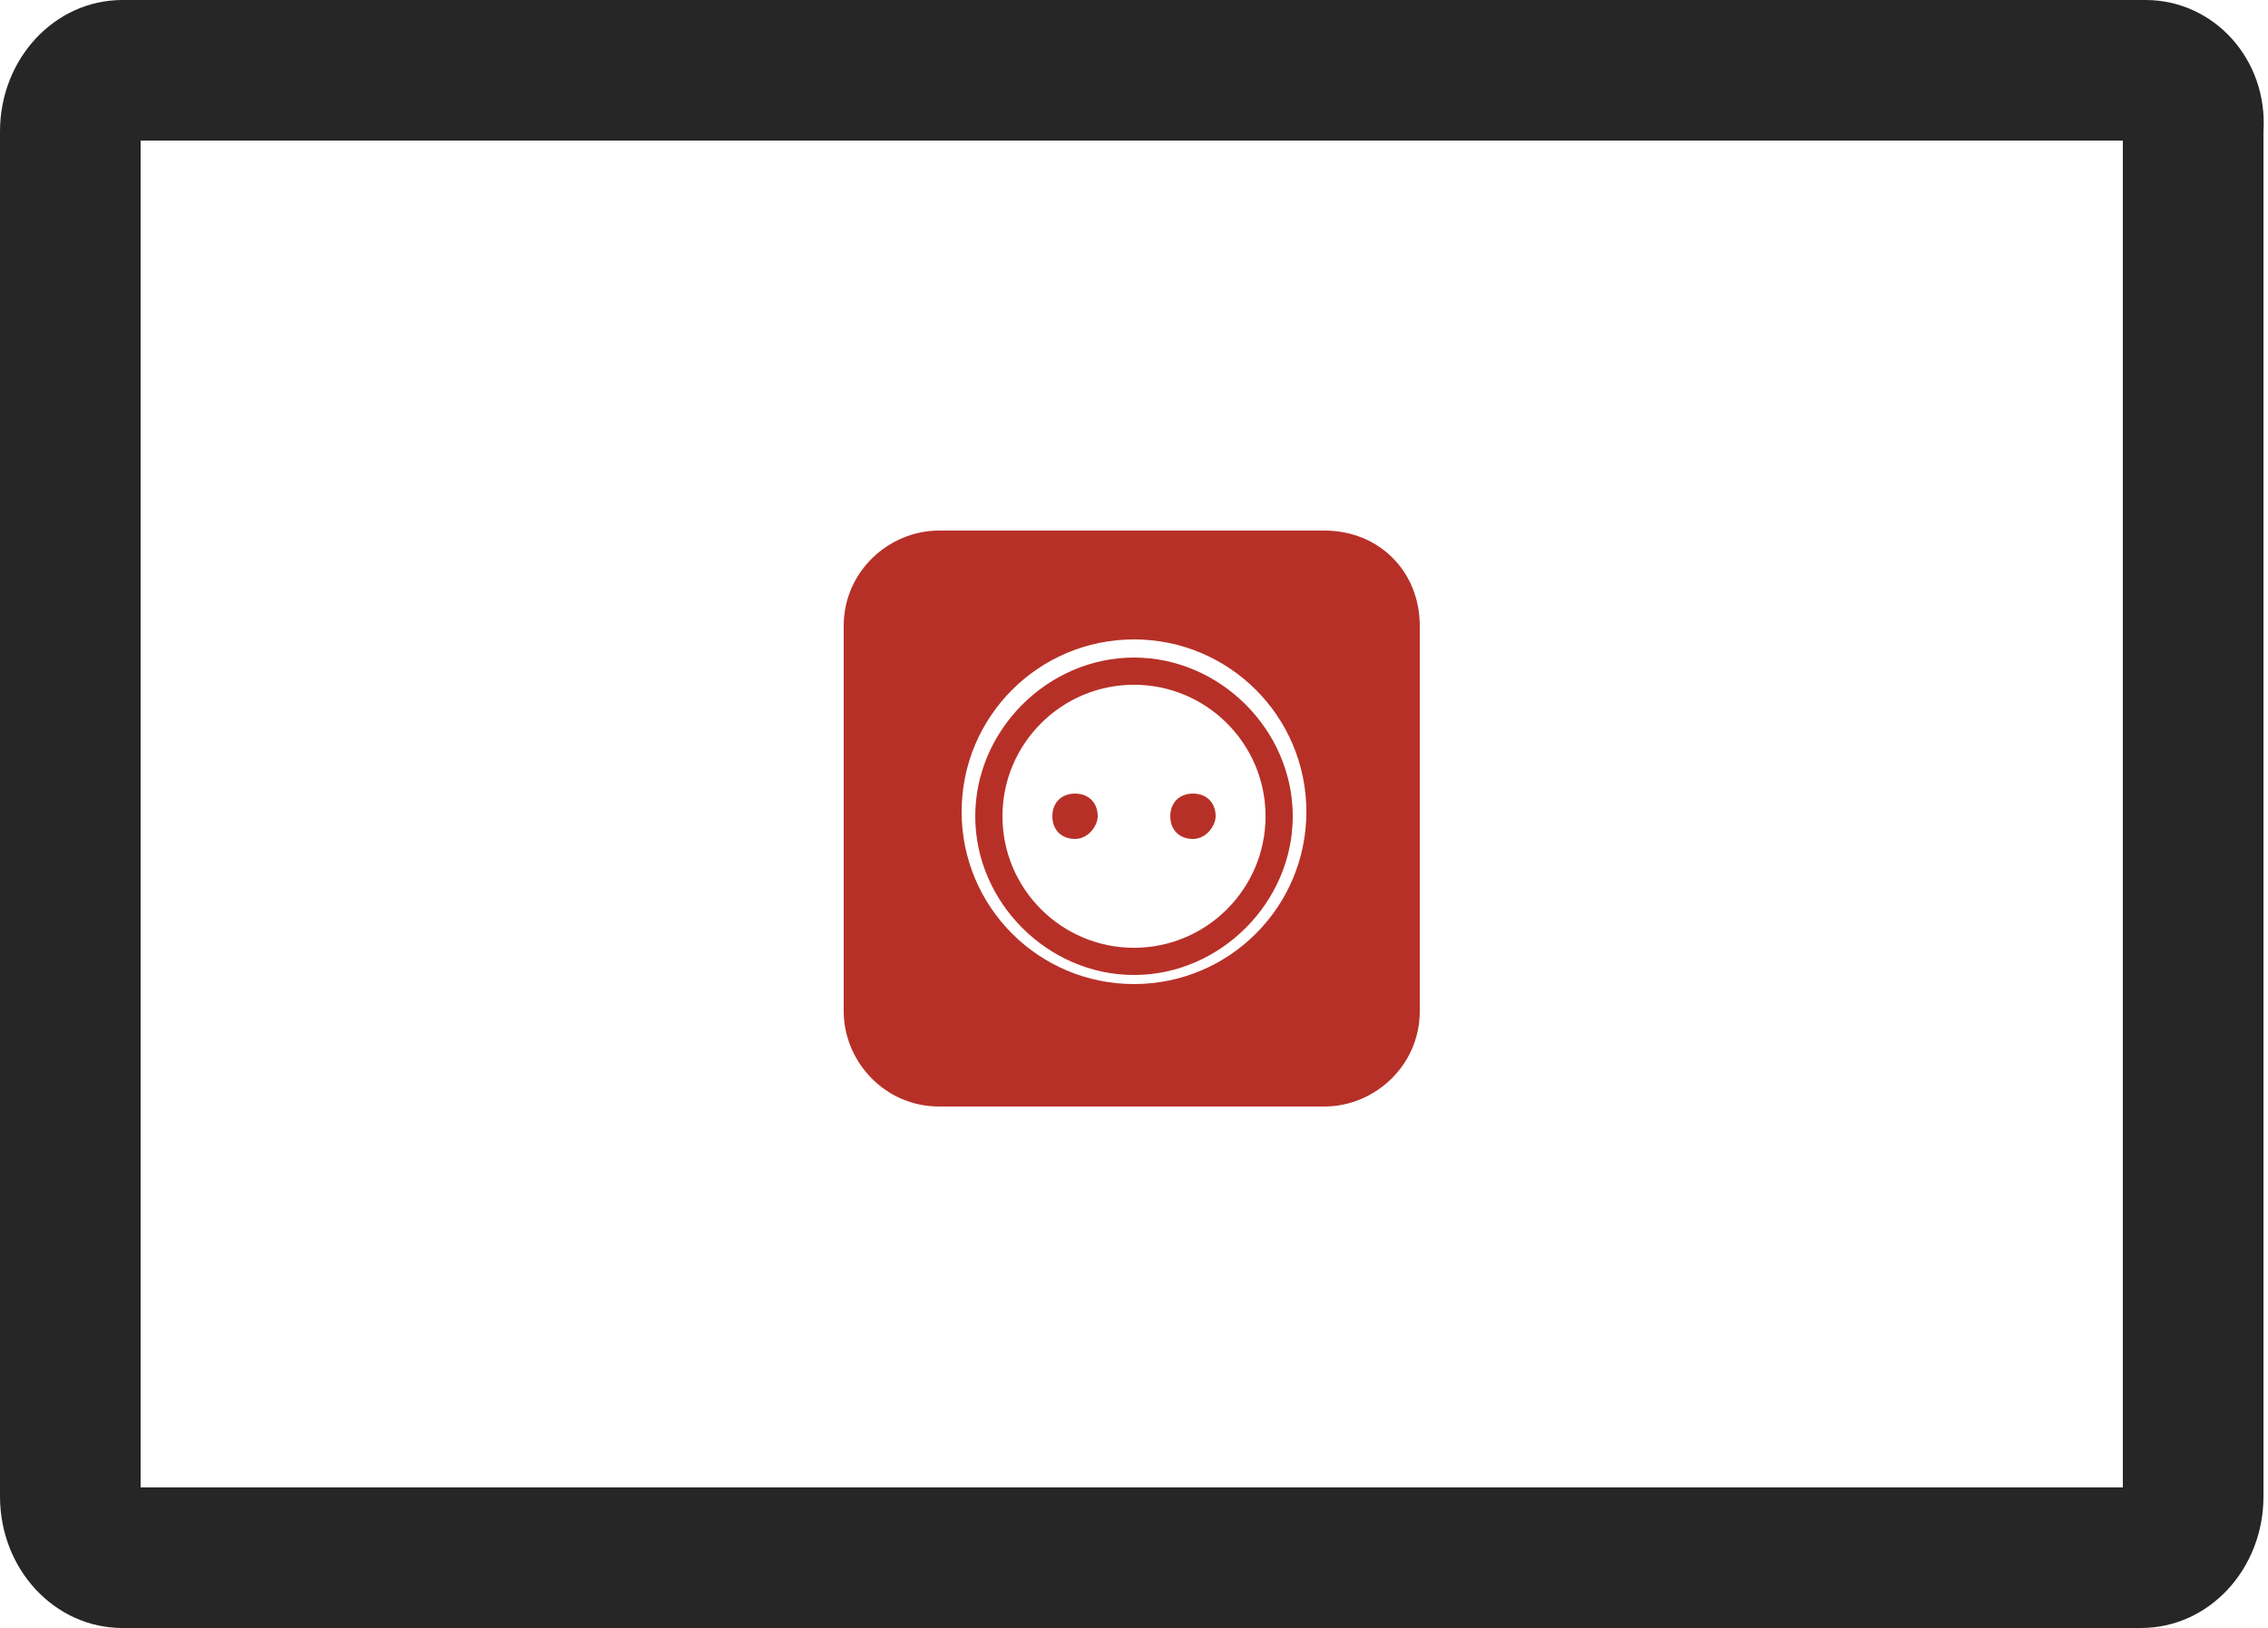
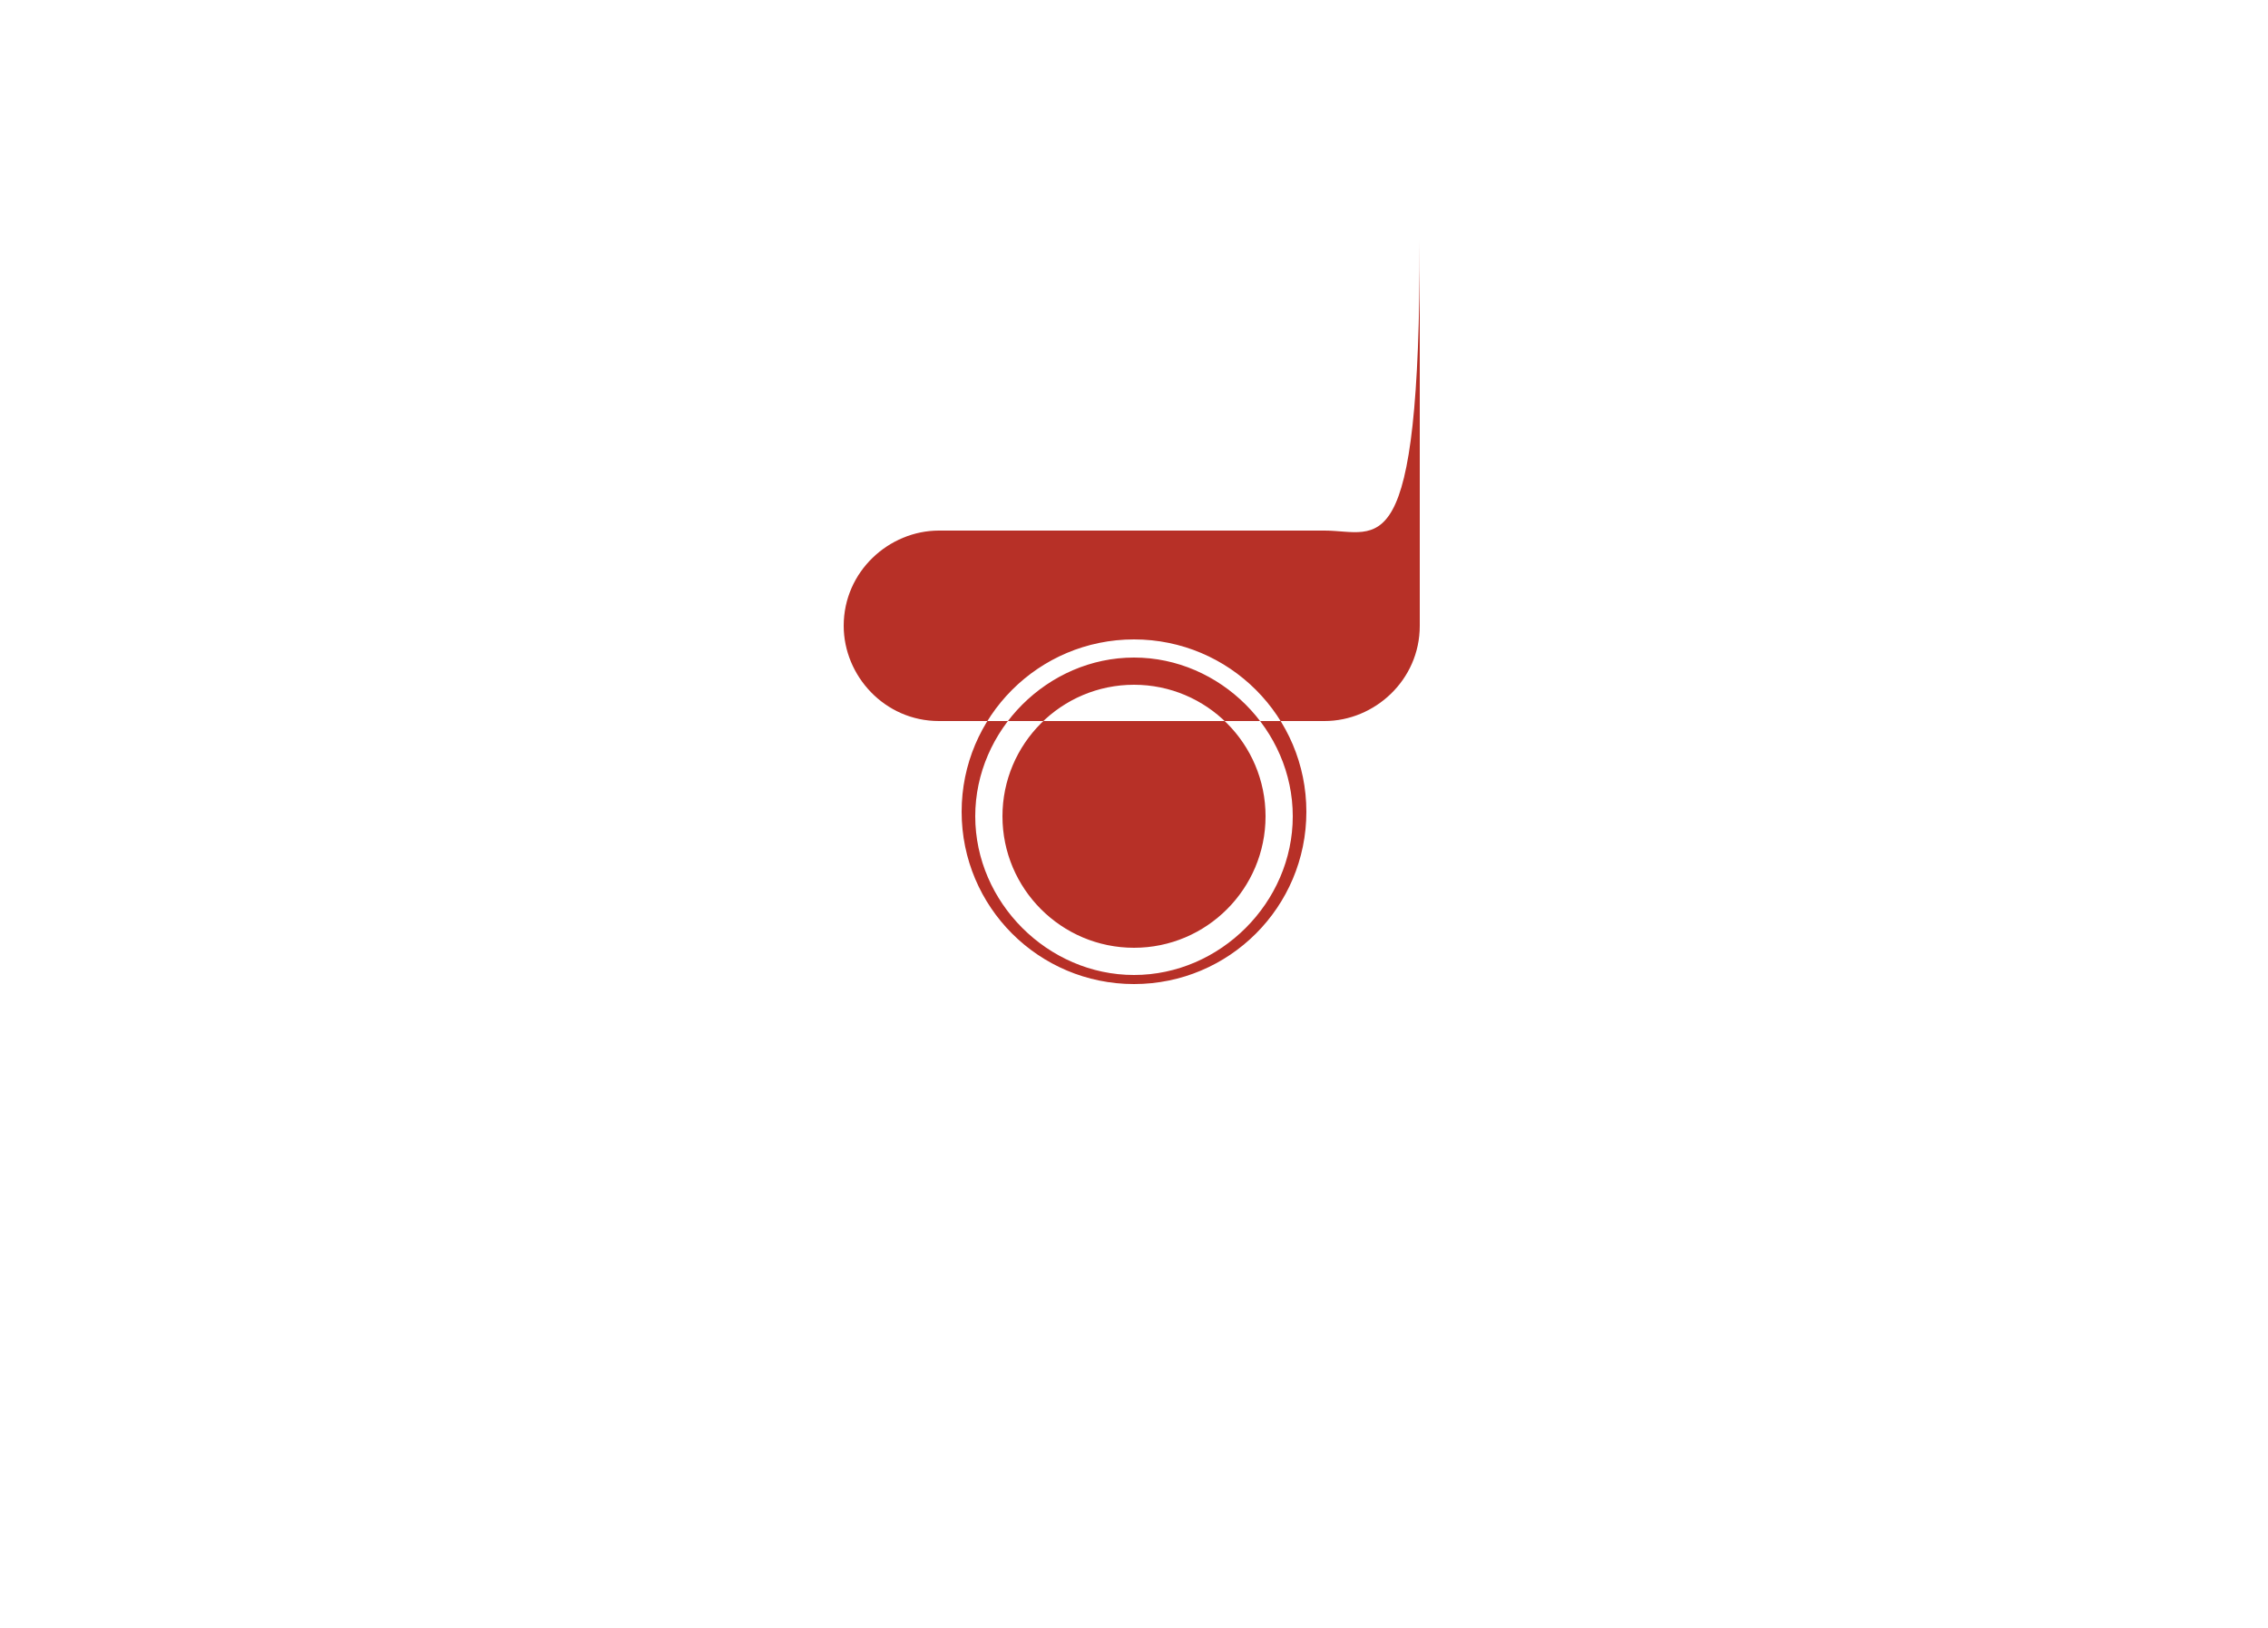
<svg xmlns="http://www.w3.org/2000/svg" version="1.1" id="Layer_1" x="0px" y="0px" viewBox="0 0 50 35.9" style="enable-background:new 0 0 50 35.9;" xml:space="preserve">
  <style type="text/css">
	.st0{fill:#262626;}
	.st1{fill:#B73027;}
</style>
  <g>
    <g>
-       <path class="st0" d="M47.3,0H2.7C1.2,0,0,1.3,0,2.9V33c0,1.6,1.2,2.9,2.7,2.9h44.5c1.5,0,2.7-1.3,2.7-2.9V2.9    C50,1.3,48.8,0,47.3,0L47.3,0z M46.9,32.8H3.1V3.1h43.7V32.8z M46.9,32.8" />
-     </g>
+       </g>
    <g>
-       <path class="st1" d="M25,14.5c-1.9,0-3.5,1.6-3.5,3.5s1.6,3.5,3.5,3.5c1.9,0,3.5-1.6,3.5-3.5S26.9,14.5,25,14.5z M25,20.9    c-1.6,0-2.9-1.3-2.9-2.9c0-1.6,1.3-2.9,2.9-2.9c1.6,0,2.9,1.3,2.9,2.9C27.9,19.6,26.6,20.9,25,20.9z M29.2,11.7h-8.5    c-1.1,0-2.1,0.9-2.1,2.1v8.5c0,1.1,0.9,2.1,2.1,2.1h8.5c1.1,0,2.1-0.9,2.1-2.1v-8.5C31.3,12.6,30.4,11.7,29.2,11.7z M25,21.7    c-2.1,0-3.8-1.7-3.8-3.8s1.7-3.8,3.8-3.8c2.1,0,3.8,1.7,3.8,3.8S27.1,21.7,25,21.7z M23.7,18.5c-0.3,0-0.5-0.2-0.5-0.5    c0-0.3,0.2-0.5,0.5-0.5c0.3,0,0.5,0.2,0.5,0.5C24.2,18.2,24,18.5,23.7,18.5z M26.3,18.5c-0.3,0-0.5-0.2-0.5-0.5    c0-0.3,0.2-0.5,0.5-0.5c0.3,0,0.5,0.2,0.5,0.5C26.8,18.2,26.6,18.5,26.3,18.5z" />
+       <path class="st1" d="M25,14.5c-1.9,0-3.5,1.6-3.5,3.5s1.6,3.5,3.5,3.5c1.9,0,3.5-1.6,3.5-3.5S26.9,14.5,25,14.5z M25,20.9    c-1.6,0-2.9-1.3-2.9-2.9c0-1.6,1.3-2.9,2.9-2.9c1.6,0,2.9,1.3,2.9,2.9C27.9,19.6,26.6,20.9,25,20.9z M29.2,11.7h-8.5    c-1.1,0-2.1,0.9-2.1,2.1c0,1.1,0.9,2.1,2.1,2.1h8.5c1.1,0,2.1-0.9,2.1-2.1v-8.5C31.3,12.6,30.4,11.7,29.2,11.7z M25,21.7    c-2.1,0-3.8-1.7-3.8-3.8s1.7-3.8,3.8-3.8c2.1,0,3.8,1.7,3.8,3.8S27.1,21.7,25,21.7z M23.7,18.5c-0.3,0-0.5-0.2-0.5-0.5    c0-0.3,0.2-0.5,0.5-0.5c0.3,0,0.5,0.2,0.5,0.5C24.2,18.2,24,18.5,23.7,18.5z M26.3,18.5c-0.3,0-0.5-0.2-0.5-0.5    c0-0.3,0.2-0.5,0.5-0.5c0.3,0,0.5,0.2,0.5,0.5C26.8,18.2,26.6,18.5,26.3,18.5z" />
    </g>
  </g>
</svg>